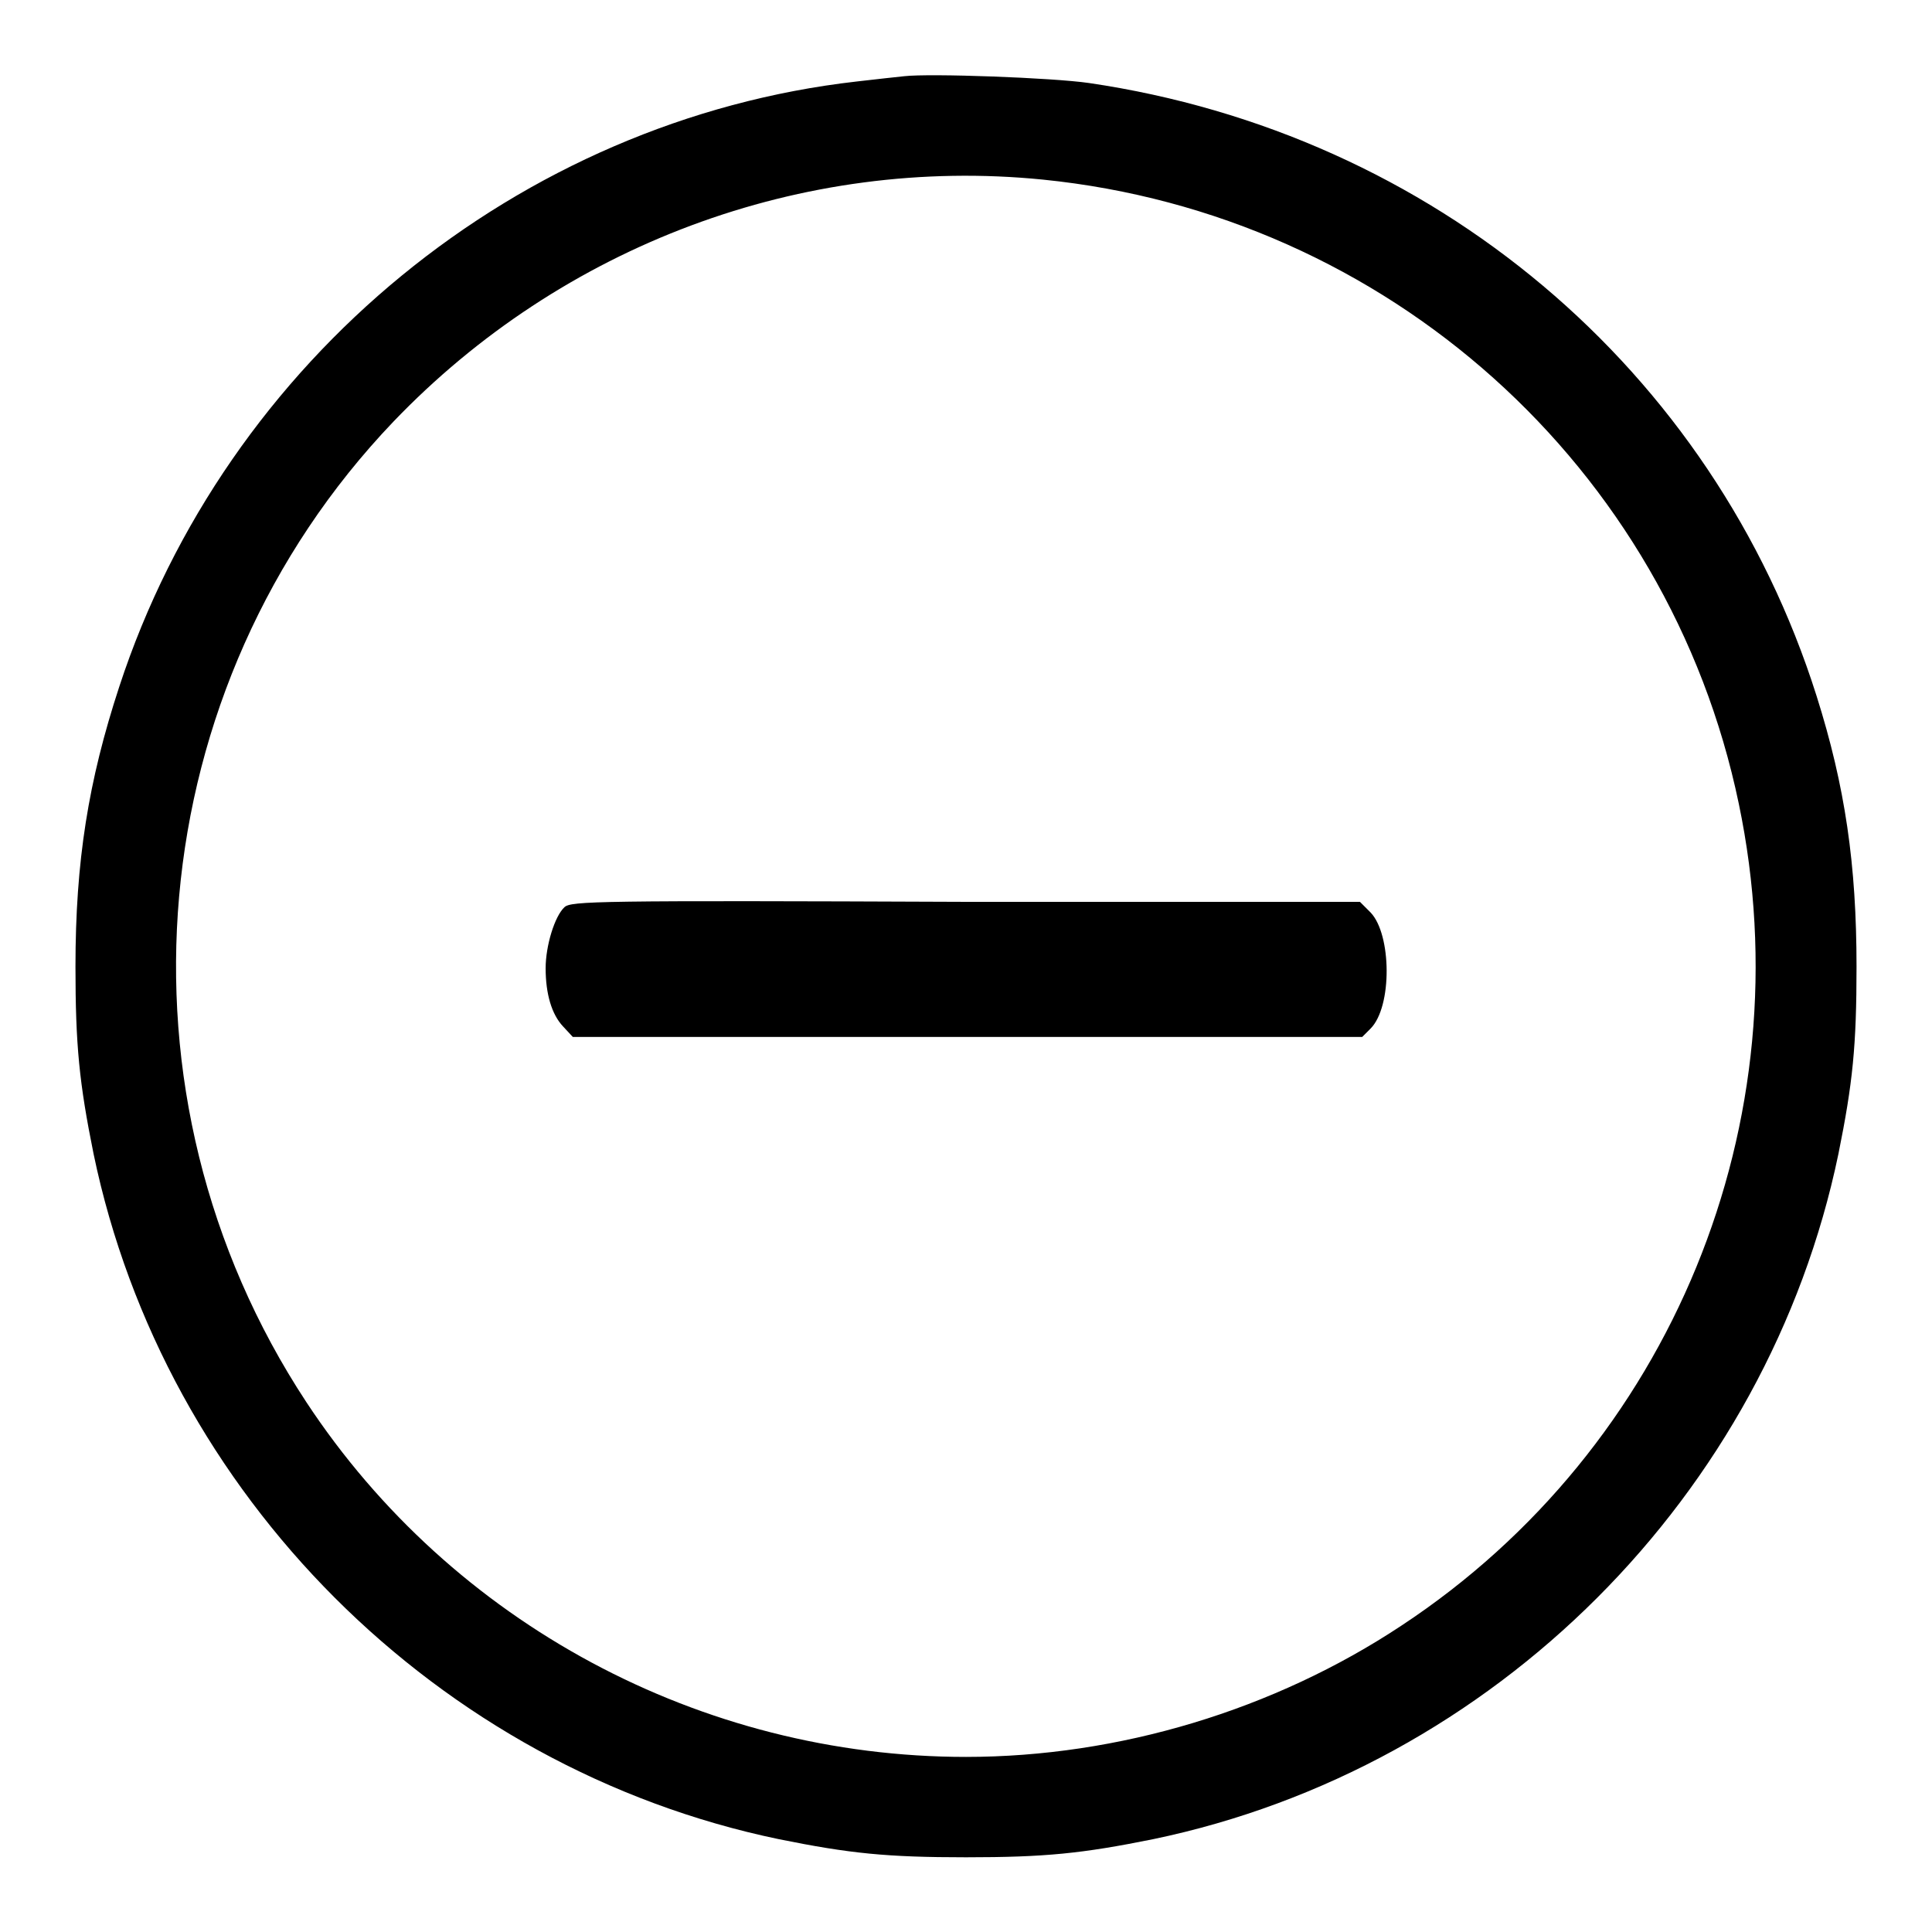
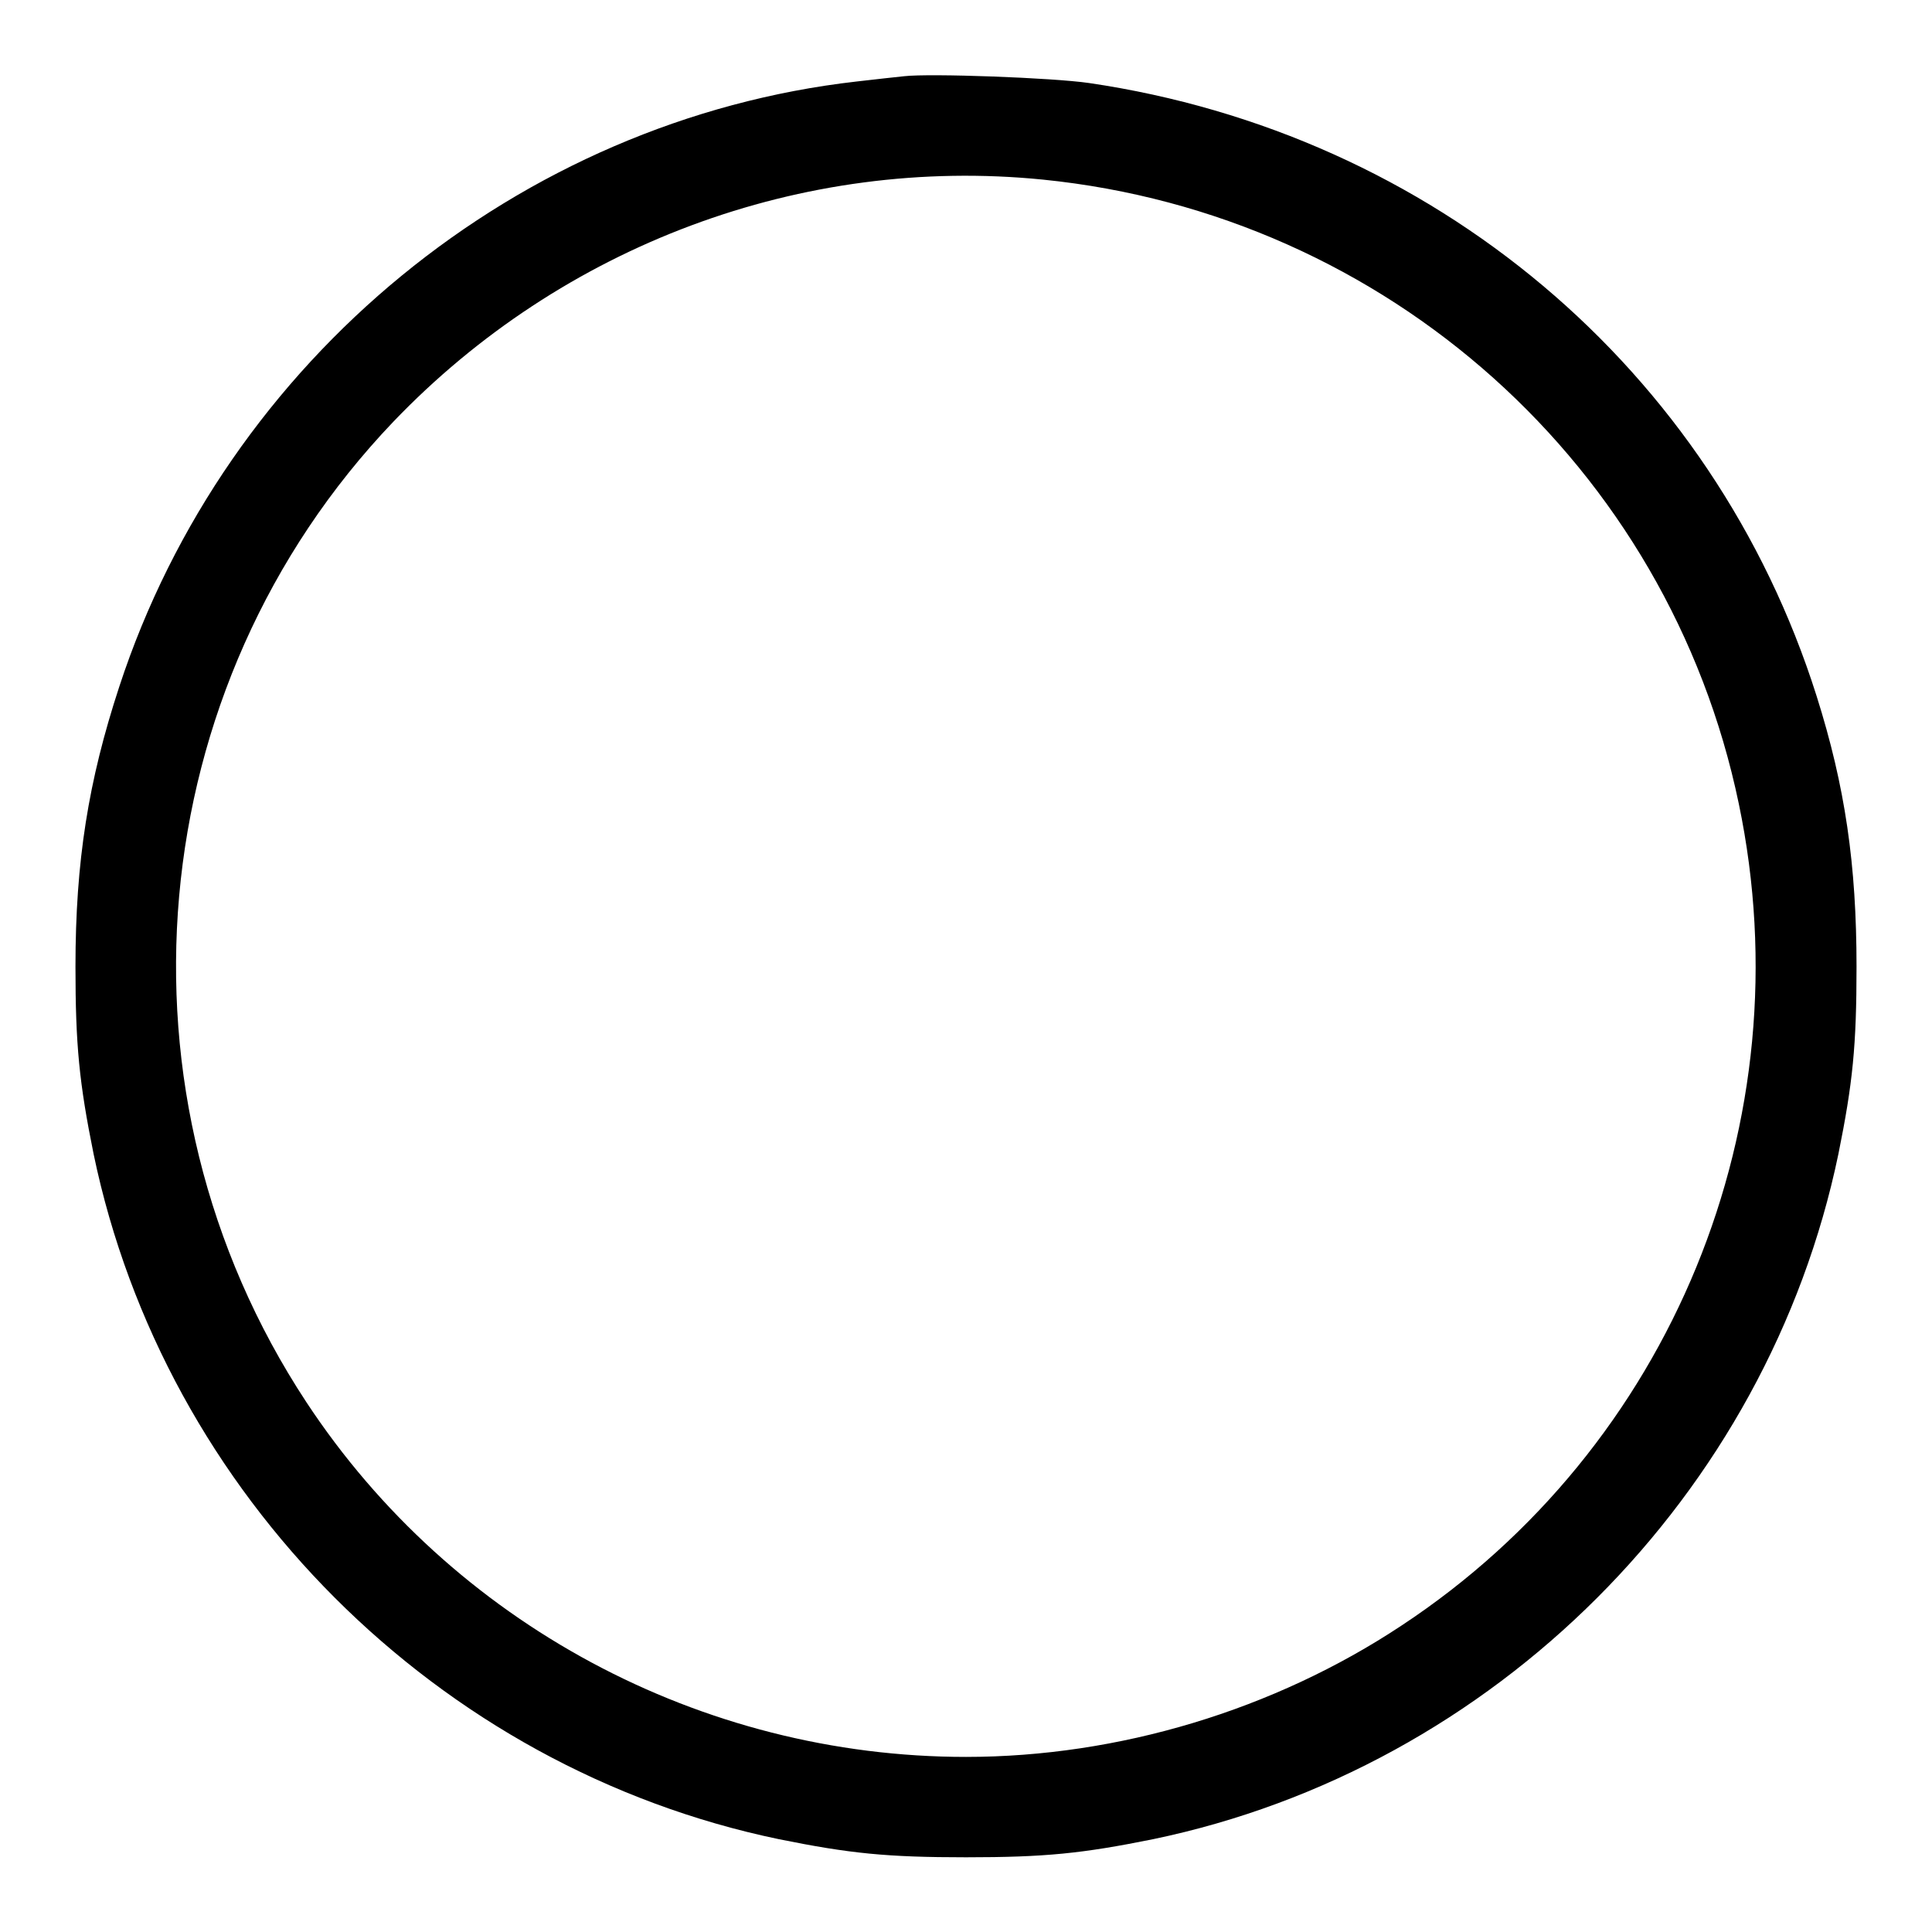
<svg xmlns="http://www.w3.org/2000/svg" version="1.1" x="0px" y="0px" viewBox="0 0 256 256" enable-background="new 0 0 256 256" xml:space="preserve">
  <g>
    <g>
      <g>
        <path fill="#000000" d="M119.8,10.1c-0.9,0.1-3.8,0.4-6.3,0.7C68.8,15.9,30,47.6,15.8,91c-4.1,12.5-5.8,23.1-5.8,37.1c0,10.4,0.5,15.4,2.4,24.8c9.4,45.2,45.6,81.4,90.8,90.8c9.4,1.9,14.3,2.4,24.8,2.4s15.4-0.5,24.8-2.4c45.2-9.4,81.4-45.6,90.8-90.8c1.9-9.4,2.4-14.3,2.4-24.8c0-13.5-1.5-23.9-5.3-35.9c-13.7-43.3-50.8-74.5-96.4-81.2C139.5,10.3,123.2,9.7,119.8,10.1z M138.2,23.8c45.6,4.6,82.9,38,92.2,82.7c8.8,42.1-8.9,85.3-44.7,108.9c-16.9,11.2-37.5,17.4-57.7,17.4c-35.1,0-68.1-17.7-87.4-47C13.8,145.1,18.6,91,52.1,55.9C74.5,32.5,106.3,20.6,138.2,23.8z" />
-         <path fill="#000000" d="M74.8,120.2c-1.3,1.2-2.5,5.1-2.5,8.1c0,3.4,0.8,6.1,2.3,7.7l1.3,1.4h52.3h52.3l1.1-1.1c2.9-2.9,2.8-12.5,0-15.4l-1.4-1.4H128C78.9,119.3,75.7,119.4,74.8,120.2z" />
      </g>
    </g>
  </g>
</svg>